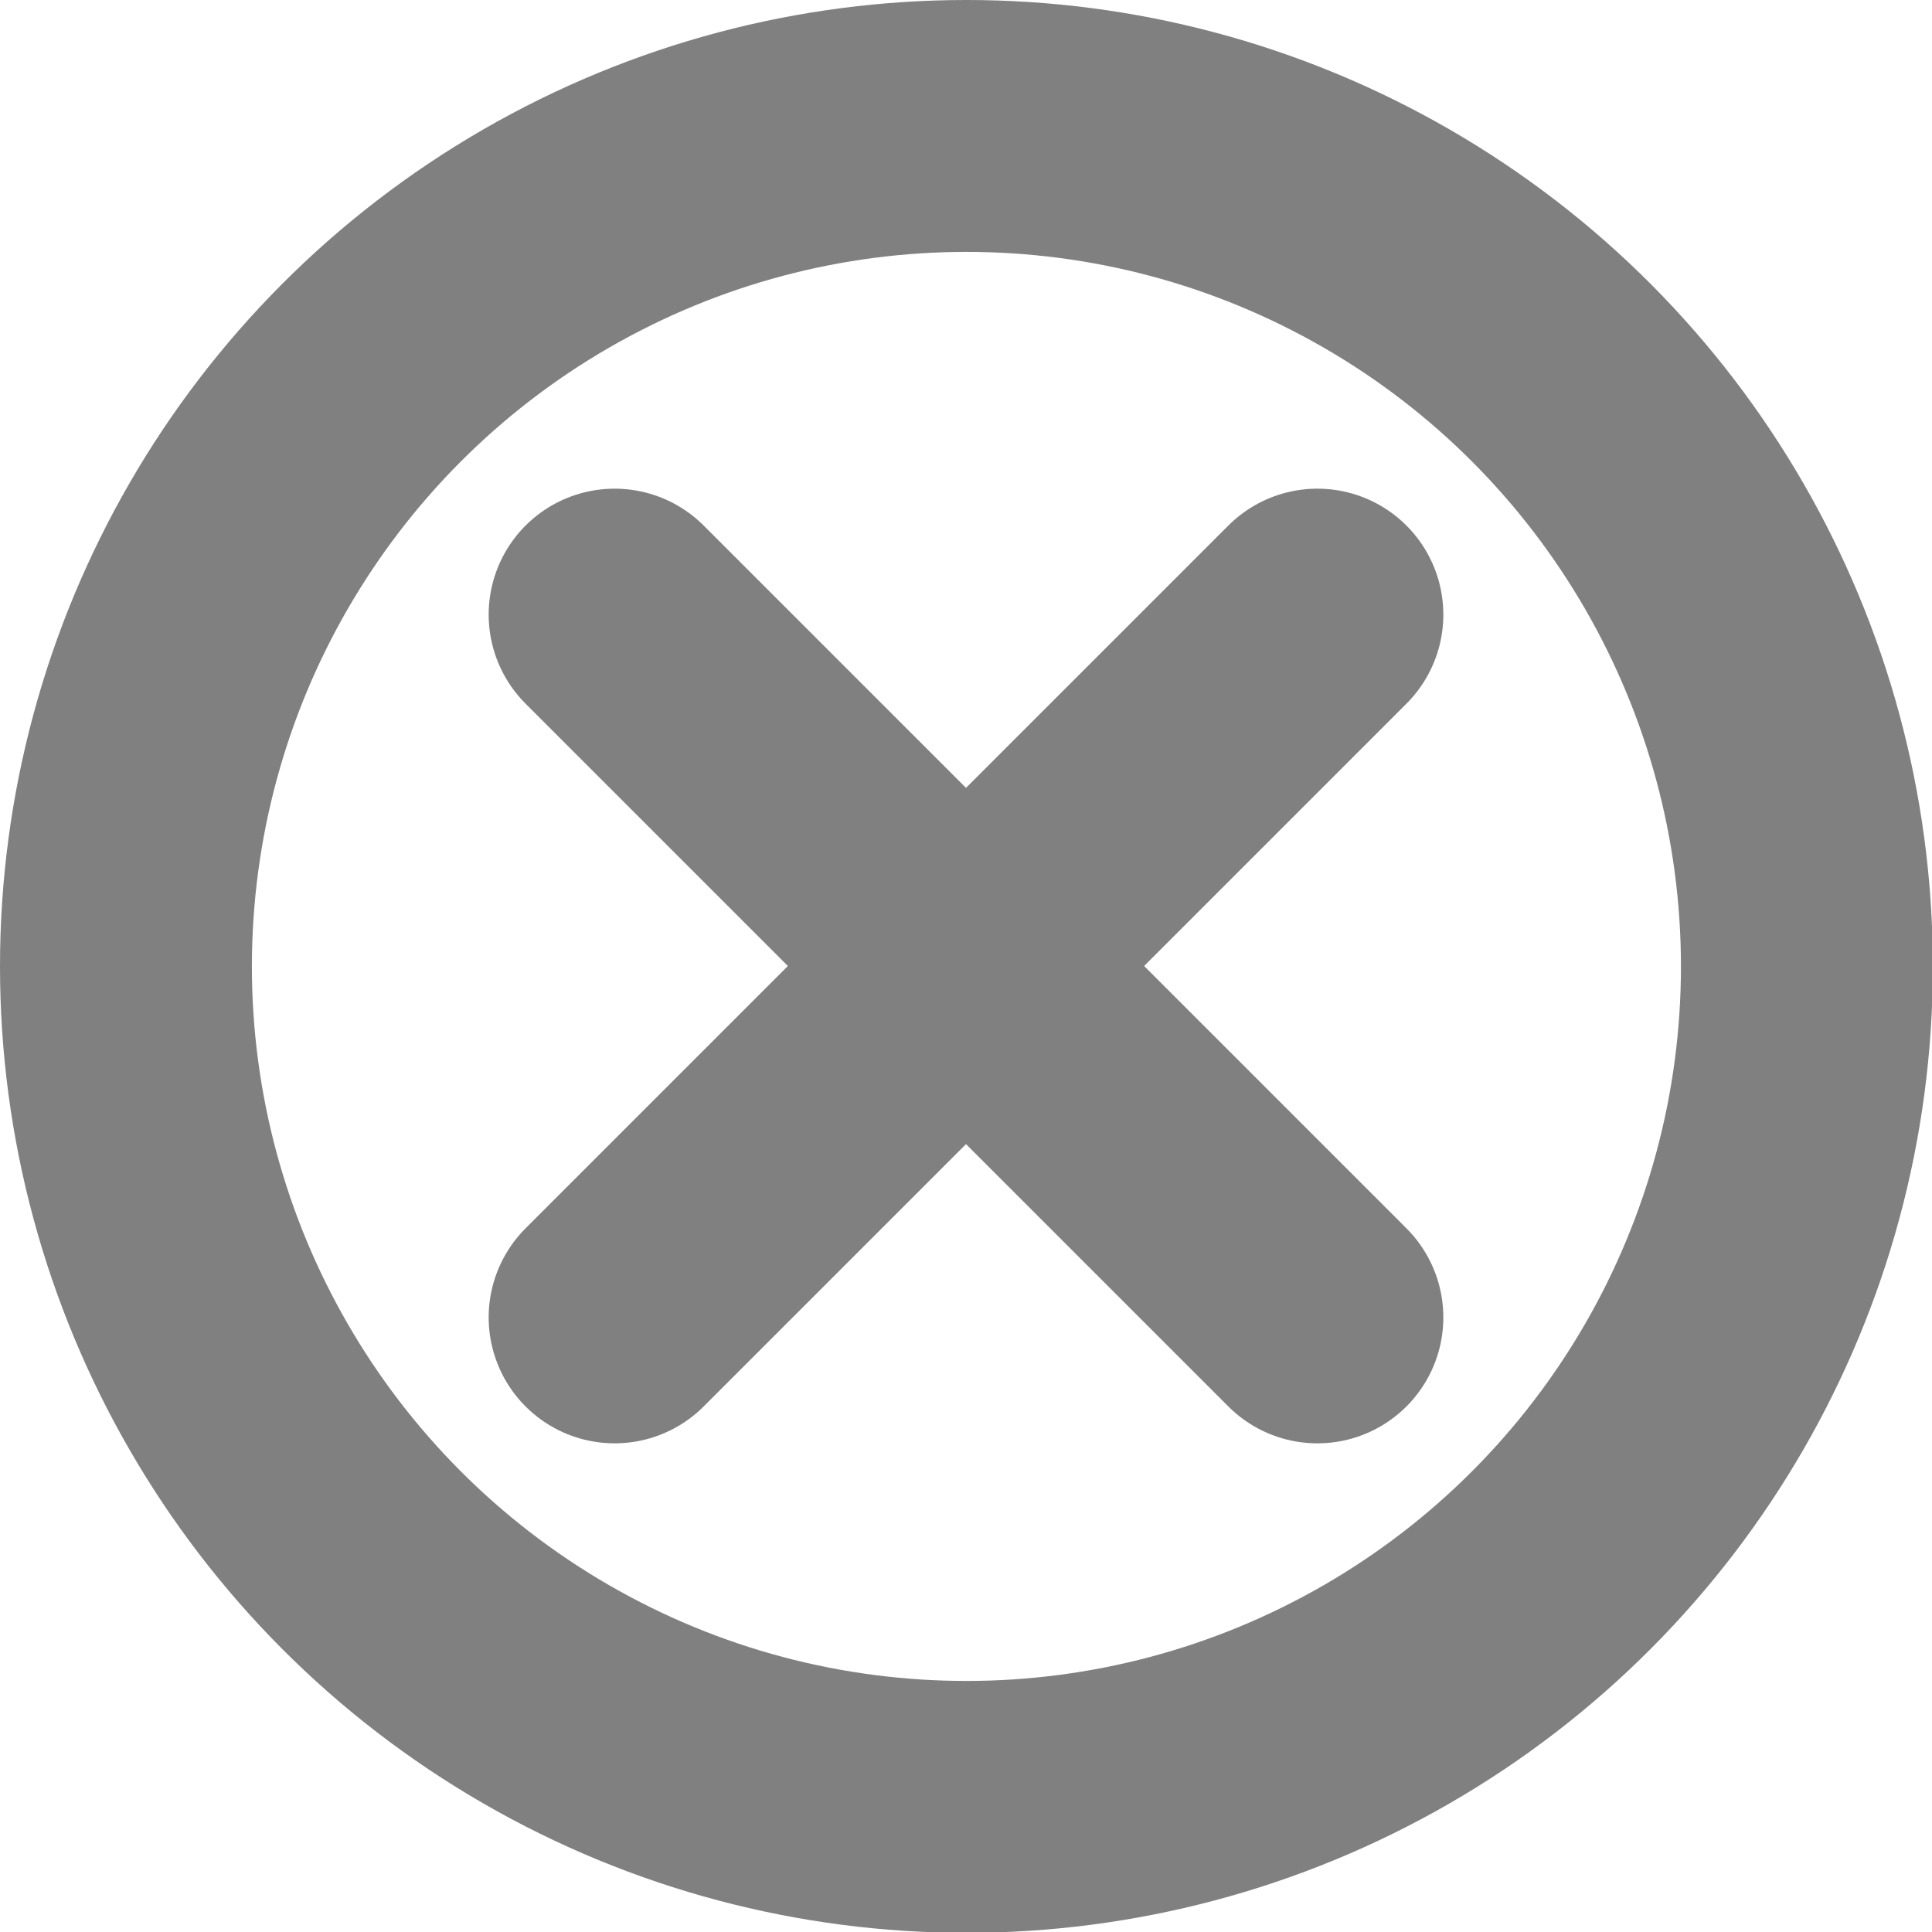
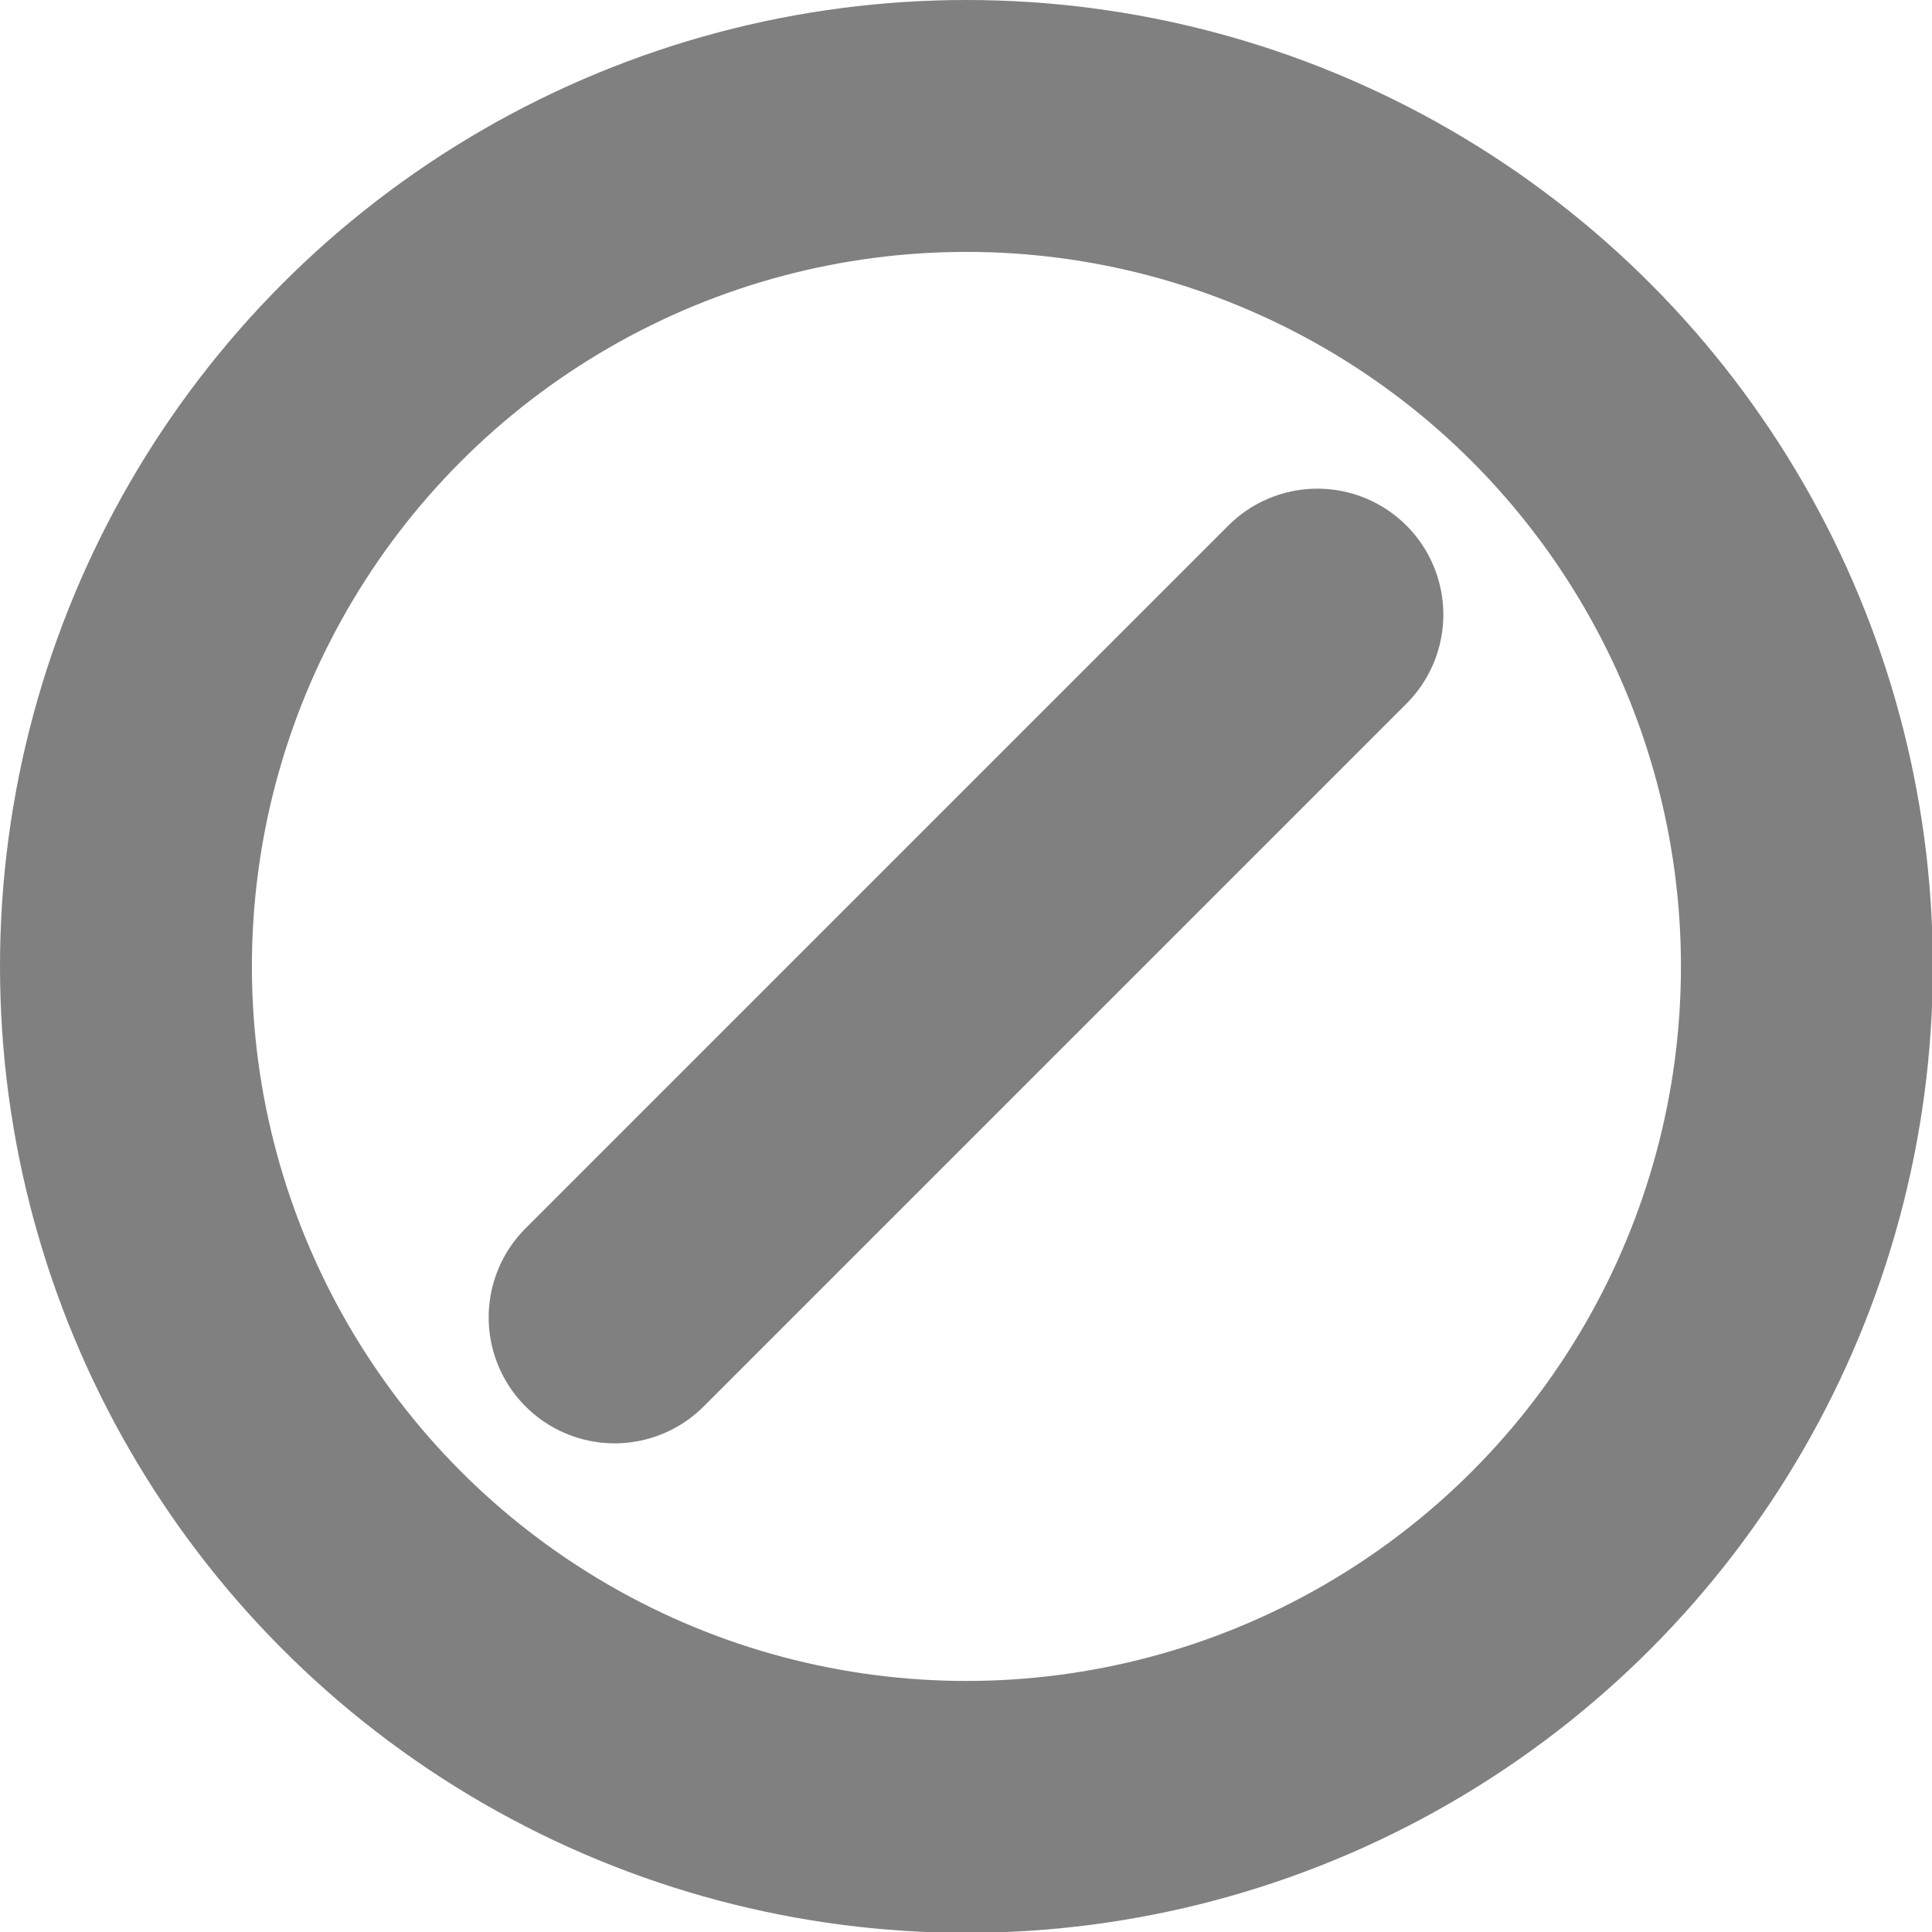
<svg xmlns="http://www.w3.org/2000/svg" viewBox="0 0 23.01 23.01">
  <defs>
    <style>.cls-1{fill:none;stroke:gray;stroke-linecap:round;stroke-linejoin:round;stroke-width:3px;}</style>
  </defs>
  <g id="Capa_2" data-name="Capa 2">
    <g id="Capa_1-2" data-name="Capa 1">
      <g id="Grupo_3426" data-name="Grupo 3426">
        <g id="Grupo_3419" data-name="Grupo 3419">
          <g id="Grupo_3418" data-name="Grupo 3418">
            <line id="Línea_125" data-name="Línea 125" class="cls-1" x1="15.69" y1="7.32" x2="7.32" y2="15.69" />
-             <line id="Línea_126" data-name="Línea 126" class="cls-1" x1="15.69" y1="15.69" x2="7.32" y2="7.32" />
          </g>
          <circle id="Elipse_905" data-name="Elipse 905" class="cls-1" cx="11.51" cy="11.51" r="10.01" />
        </g>
      </g>
    </g>
  </g>
</svg>